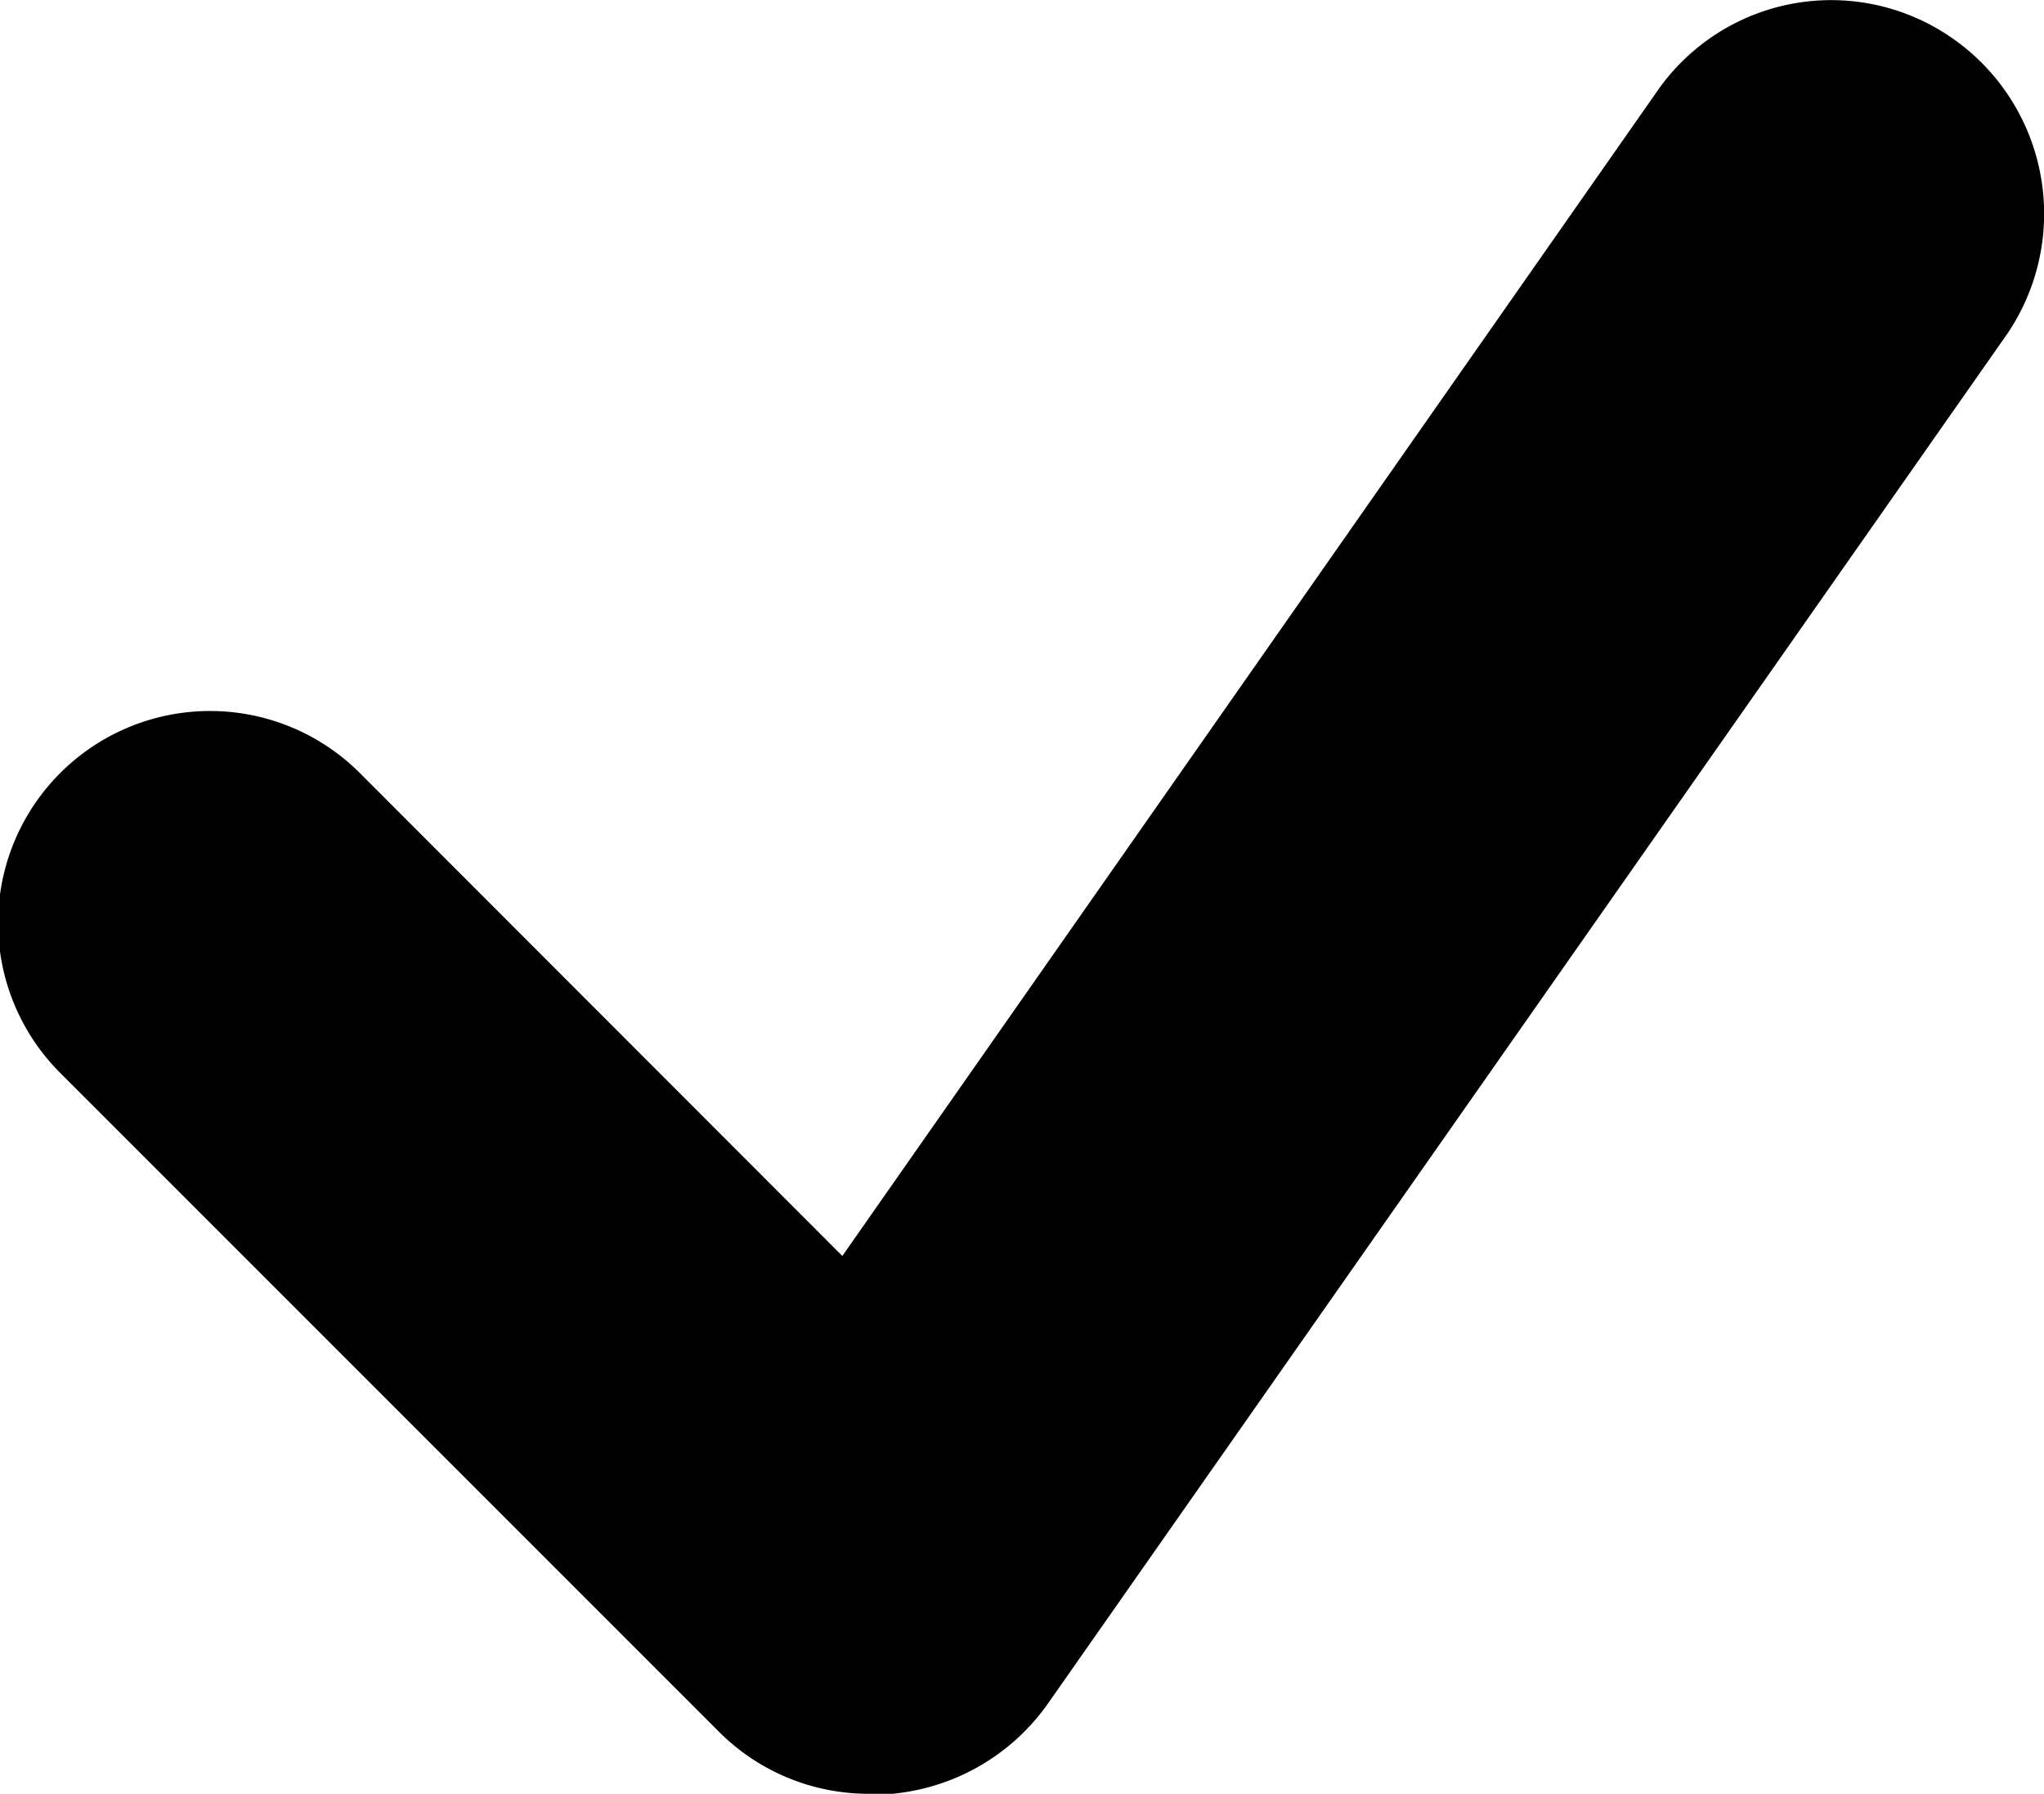
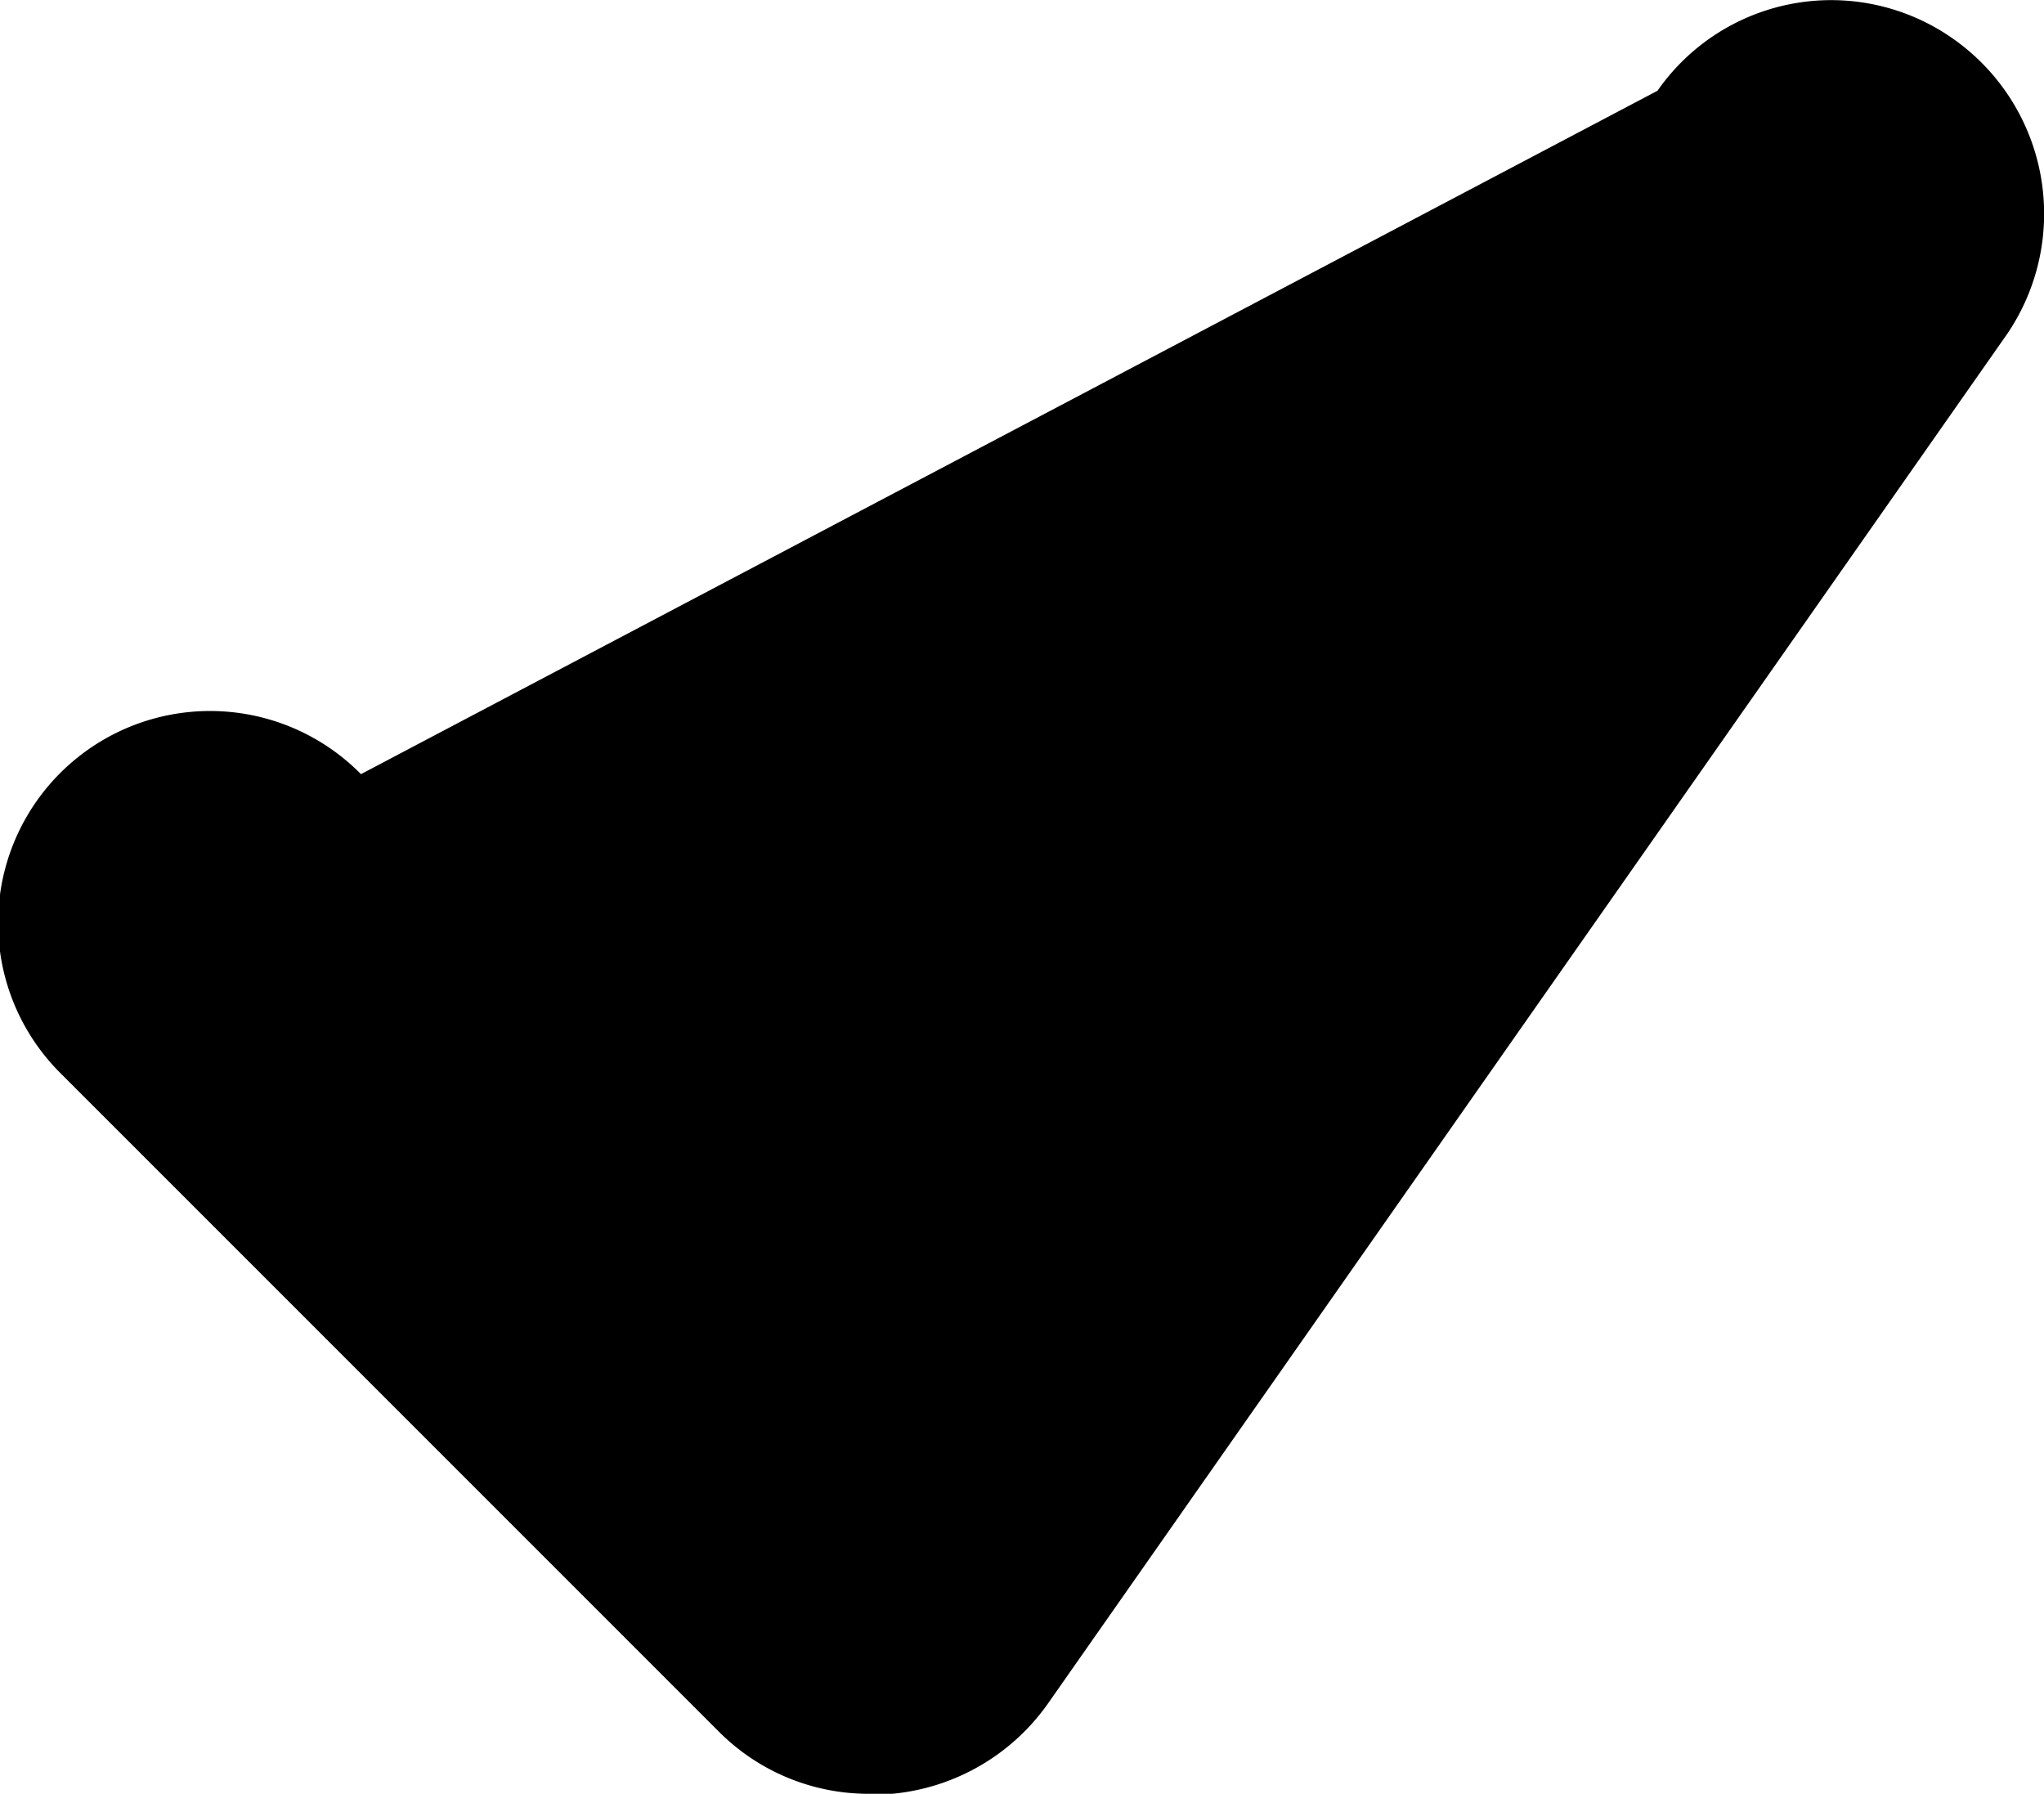
<svg xmlns="http://www.w3.org/2000/svg" id="Layer_1" data-name="Layer 1" width="100" height="87.75" viewBox="0 0 100 87.75">
-   <path d="M119.24,27.13a10.36,10.36,0,0,0-14.44,2.56l-39.88,57L41.37,63.12A10.37,10.37,0,1,0,26.71,77.79L58.92,110a10.34,10.34,0,0,0,7.33,3h1.11a10.51,10.51,0,0,0,7.56-4.33l47-67.1A10.46,10.46,0,0,0,119.24,27.13Z" transform="translate(-23.71 -25.25)" />
+   <path d="M119.24,27.13a10.36,10.36,0,0,0-14.44,2.56L41.37,63.12A10.37,10.37,0,1,0,26.71,77.79L58.92,110a10.34,10.34,0,0,0,7.33,3h1.11a10.51,10.51,0,0,0,7.56-4.33l47-67.1A10.46,10.46,0,0,0,119.24,27.13Z" transform="translate(-23.71 -25.25)" />
</svg>